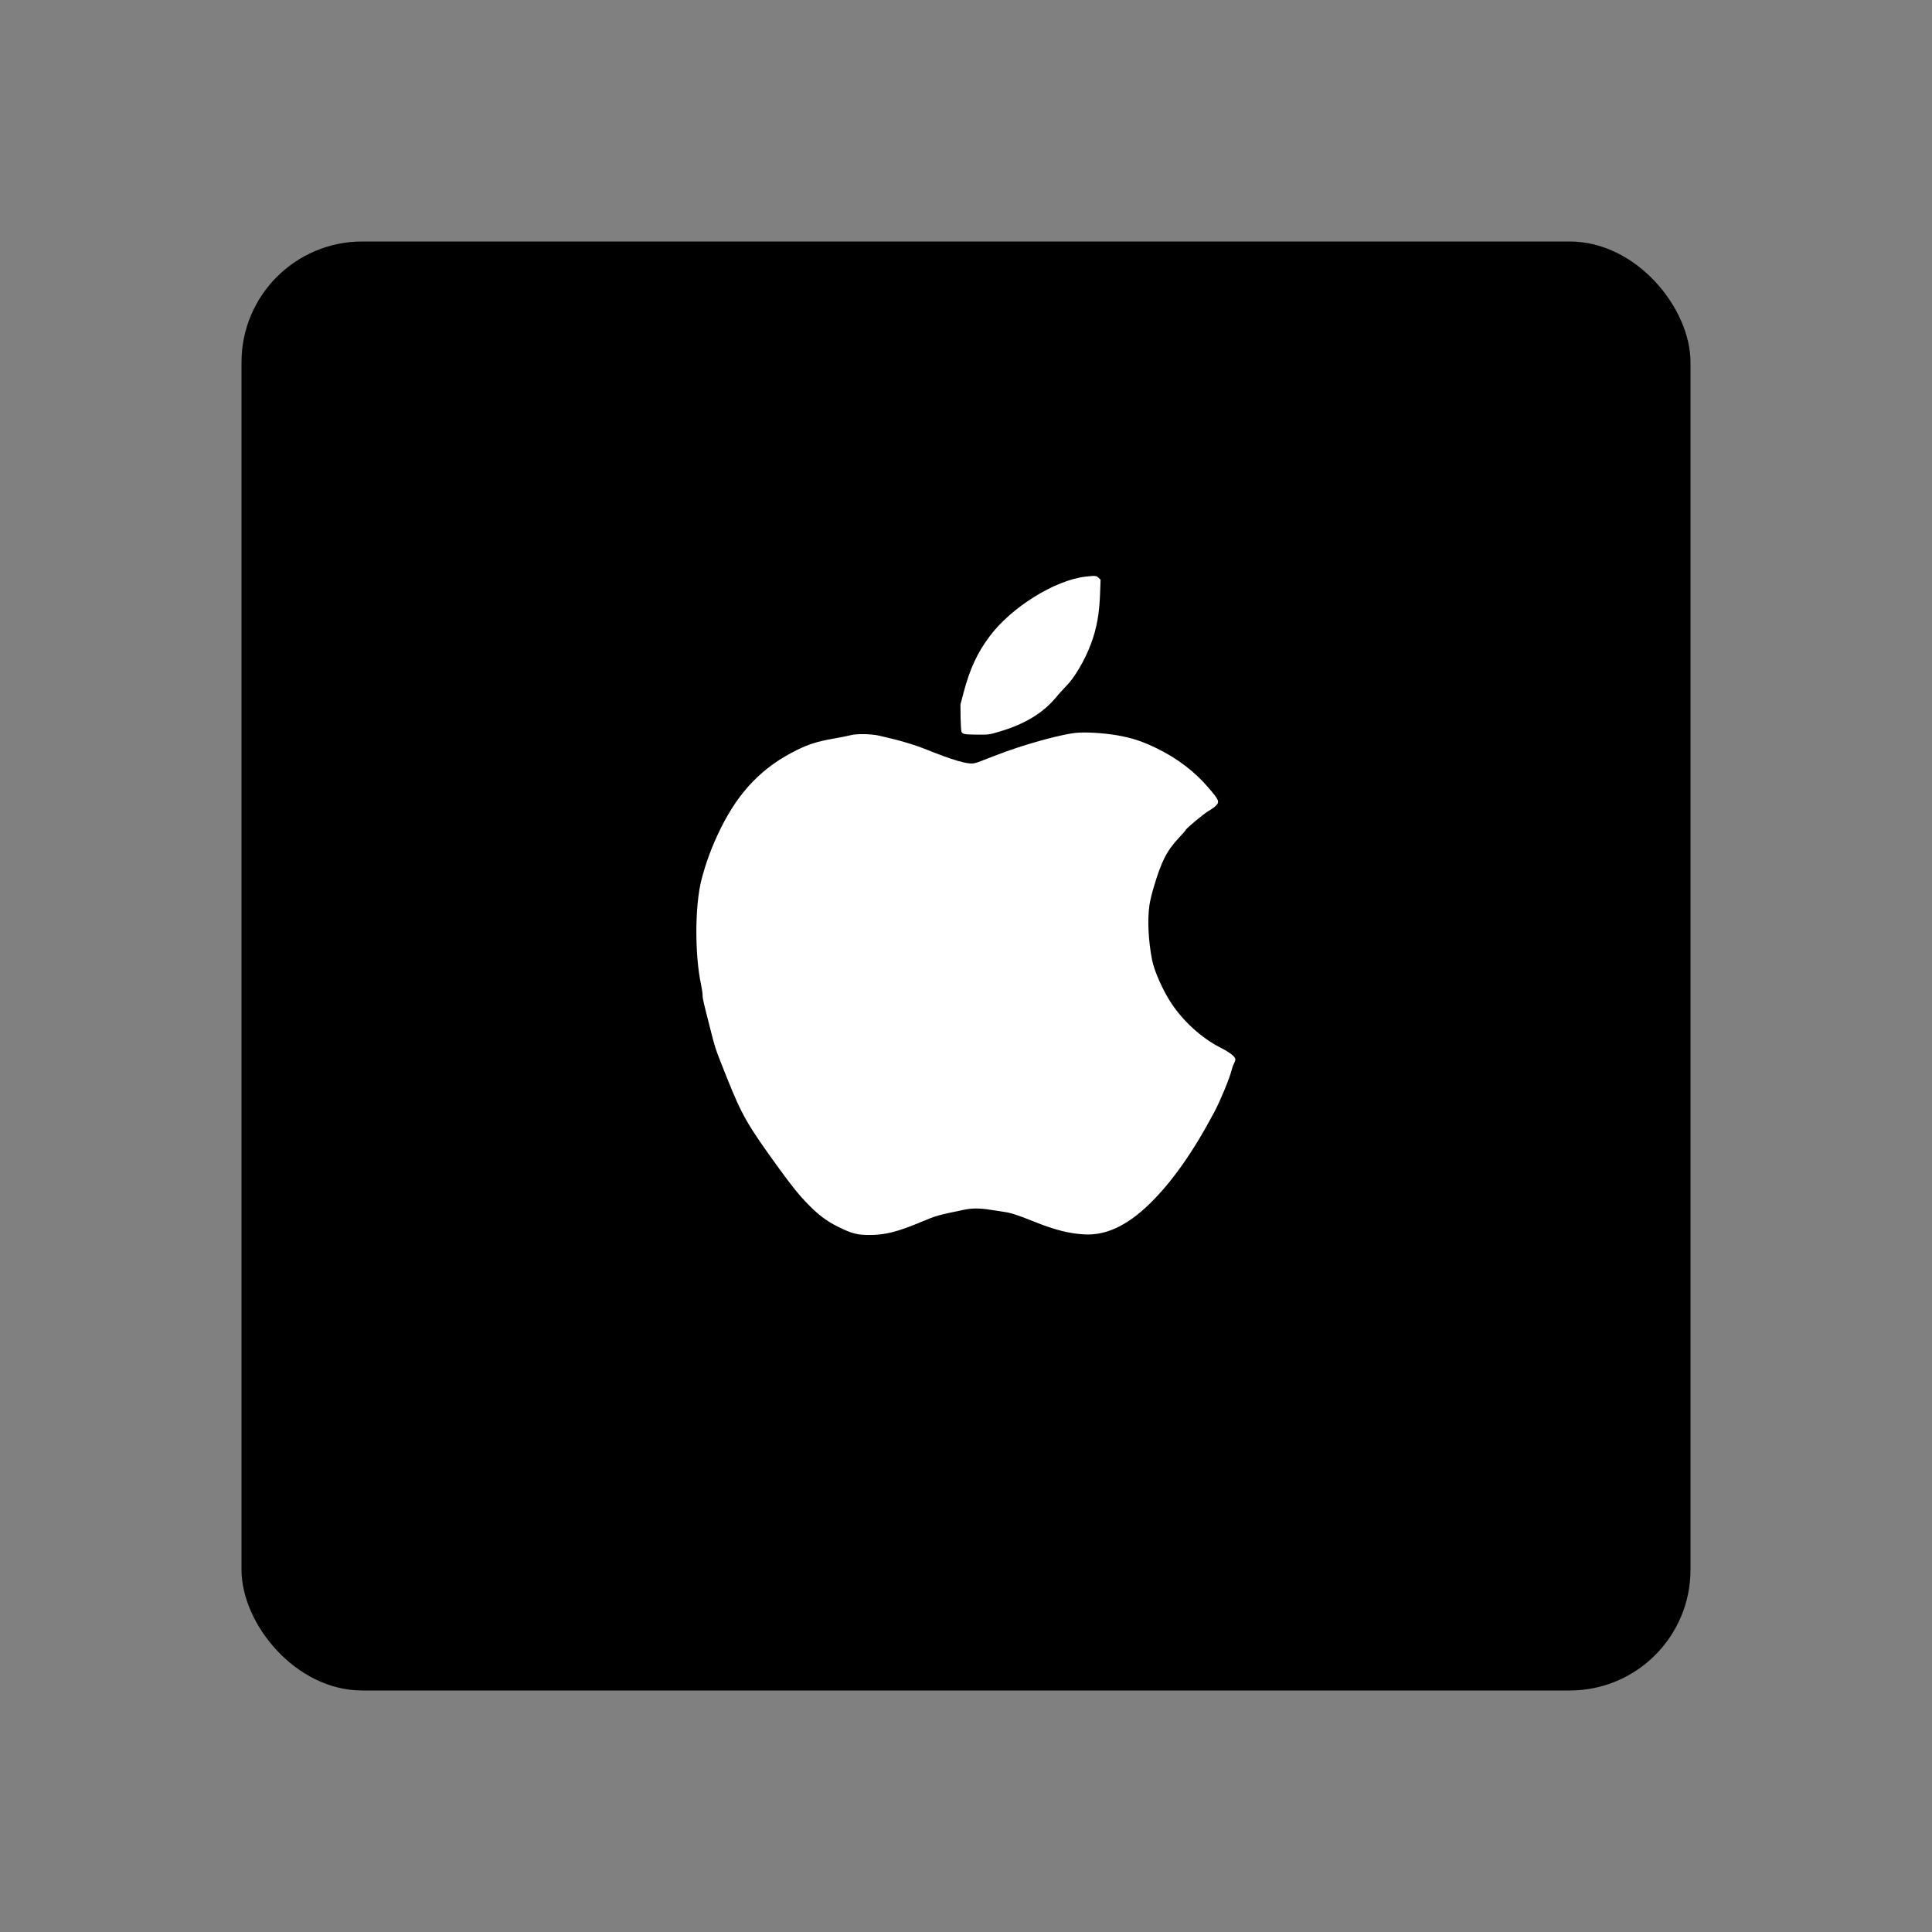
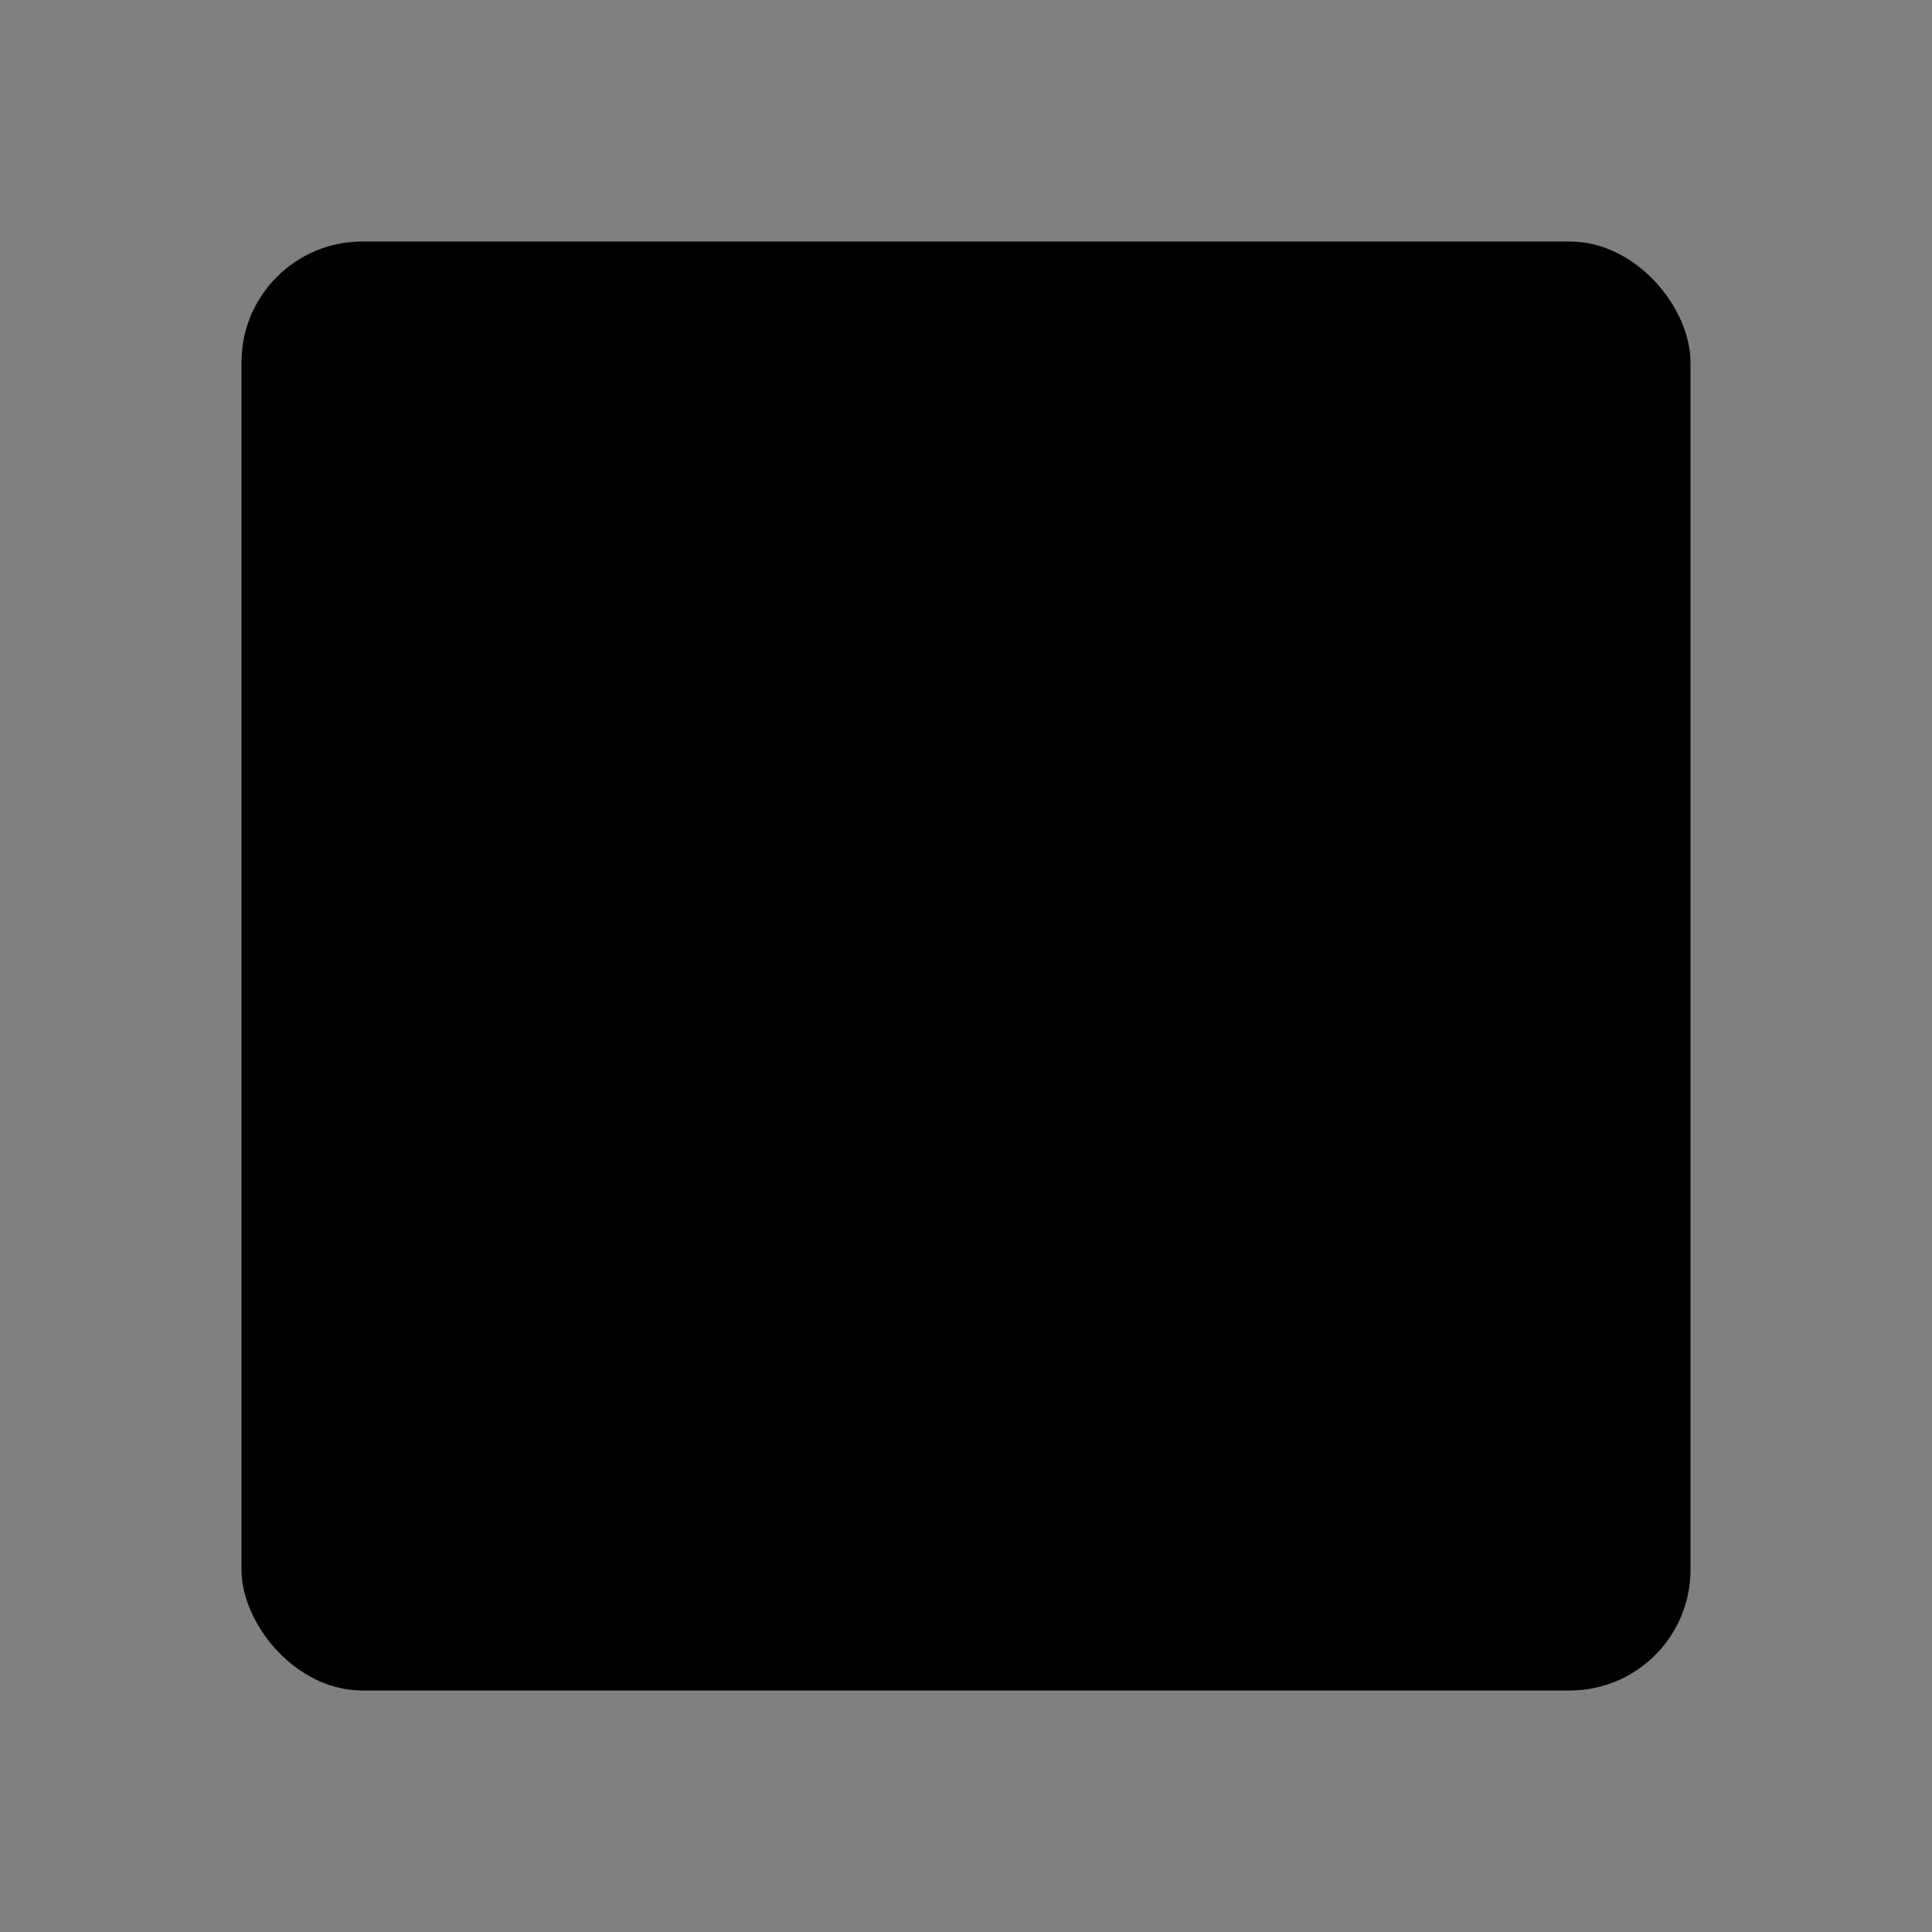
<svg xmlns="http://www.w3.org/2000/svg" width="32" height="32" viewBox="0 0 32 32" fill="none">
  <rect x="0" y="0" width="32" height="32" fill="#808080" stroke="none" />
  <rect x="4" y="4" width="24" height="24" rx="2" fill="black" />
-   <path d="M17.979 9.551C17.47 9.61 16.75 10.059 16.392 10.539C16.186 10.814 16.065 11.076 15.96 11.471L15.908 11.669L15.91 11.879C15.912 11.994 15.919 12.101 15.925 12.119C15.941 12.16 15.973 12.166 16.192 12.168C16.375 12.169 16.386 12.168 16.543 12.121C16.96 12 17.266 11.818 17.484 11.559C17.536 11.495 17.615 11.41 17.656 11.367C17.794 11.232 17.97 10.932 18.067 10.672C18.165 10.411 18.209 10.169 18.221 9.824L18.229 9.602L18.196 9.57C18.16 9.534 18.14 9.533 17.979 9.551Z" fill="white" />
-   <path d="M17.863 12.135C17.615 12.148 16.949 12.332 16.47 12.52C16.18 12.634 16.18 12.634 16.122 12.644C16.023 12.66 15.777 12.589 15.356 12.419C15.133 12.33 14.902 12.262 14.562 12.185C14.42 12.154 14.184 12.15 14.081 12.179C14.04 12.19 13.91 12.216 13.793 12.236C13.54 12.281 13.398 12.325 13.207 12.419C12.634 12.699 12.242 13.101 11.932 13.731C11.795 14.009 11.694 14.28 11.619 14.569C11.508 14.998 11.505 15.82 11.614 16.319C11.626 16.38 11.637 16.453 11.637 16.481C11.637 16.541 11.649 16.586 11.754 17C11.851 17.383 11.841 17.351 12.027 17.819C12.289 18.475 12.371 18.62 12.905 19.356C13.124 19.657 13.235 19.795 13.396 19.959C13.565 20.131 13.701 20.231 13.894 20.326C14.111 20.433 14.206 20.456 14.406 20.455C14.662 20.455 14.869 20.402 15.261 20.238C15.509 20.134 15.525 20.129 15.975 20.036C16.11 20.008 16.235 20.01 16.425 20.041C16.49 20.051 16.587 20.066 16.64 20.074C16.746 20.089 16.854 20.124 17.131 20.235C17.466 20.37 17.703 20.43 17.95 20.445C18.31 20.468 18.657 20.308 19.029 19.951C19.407 19.585 19.761 19.084 20.119 18.407C20.215 18.225 20.369 17.851 20.395 17.739C20.406 17.694 20.425 17.637 20.439 17.615C20.451 17.593 20.462 17.561 20.462 17.547C20.462 17.503 20.371 17.431 20.21 17.35C19.906 17.194 19.608 16.926 19.406 16.625C19.262 16.409 19.117 16.085 19.081 15.894C19.02 15.579 19.003 15.234 19.038 14.994C19.046 14.931 19.078 14.8 19.108 14.7C19.236 14.266 19.325 14.092 19.526 13.877C19.587 13.814 19.637 13.755 19.637 13.75C19.637 13.729 19.944 13.473 20.019 13.431C20.06 13.408 20.113 13.371 20.135 13.349C20.204 13.281 20.194 13.255 20.021 13.053C19.79 12.781 19.499 12.559 19.156 12.393C18.942 12.289 18.795 12.238 18.589 12.195C18.378 12.15 18.062 12.124 17.863 12.135Z" fill="white" />
</svg>